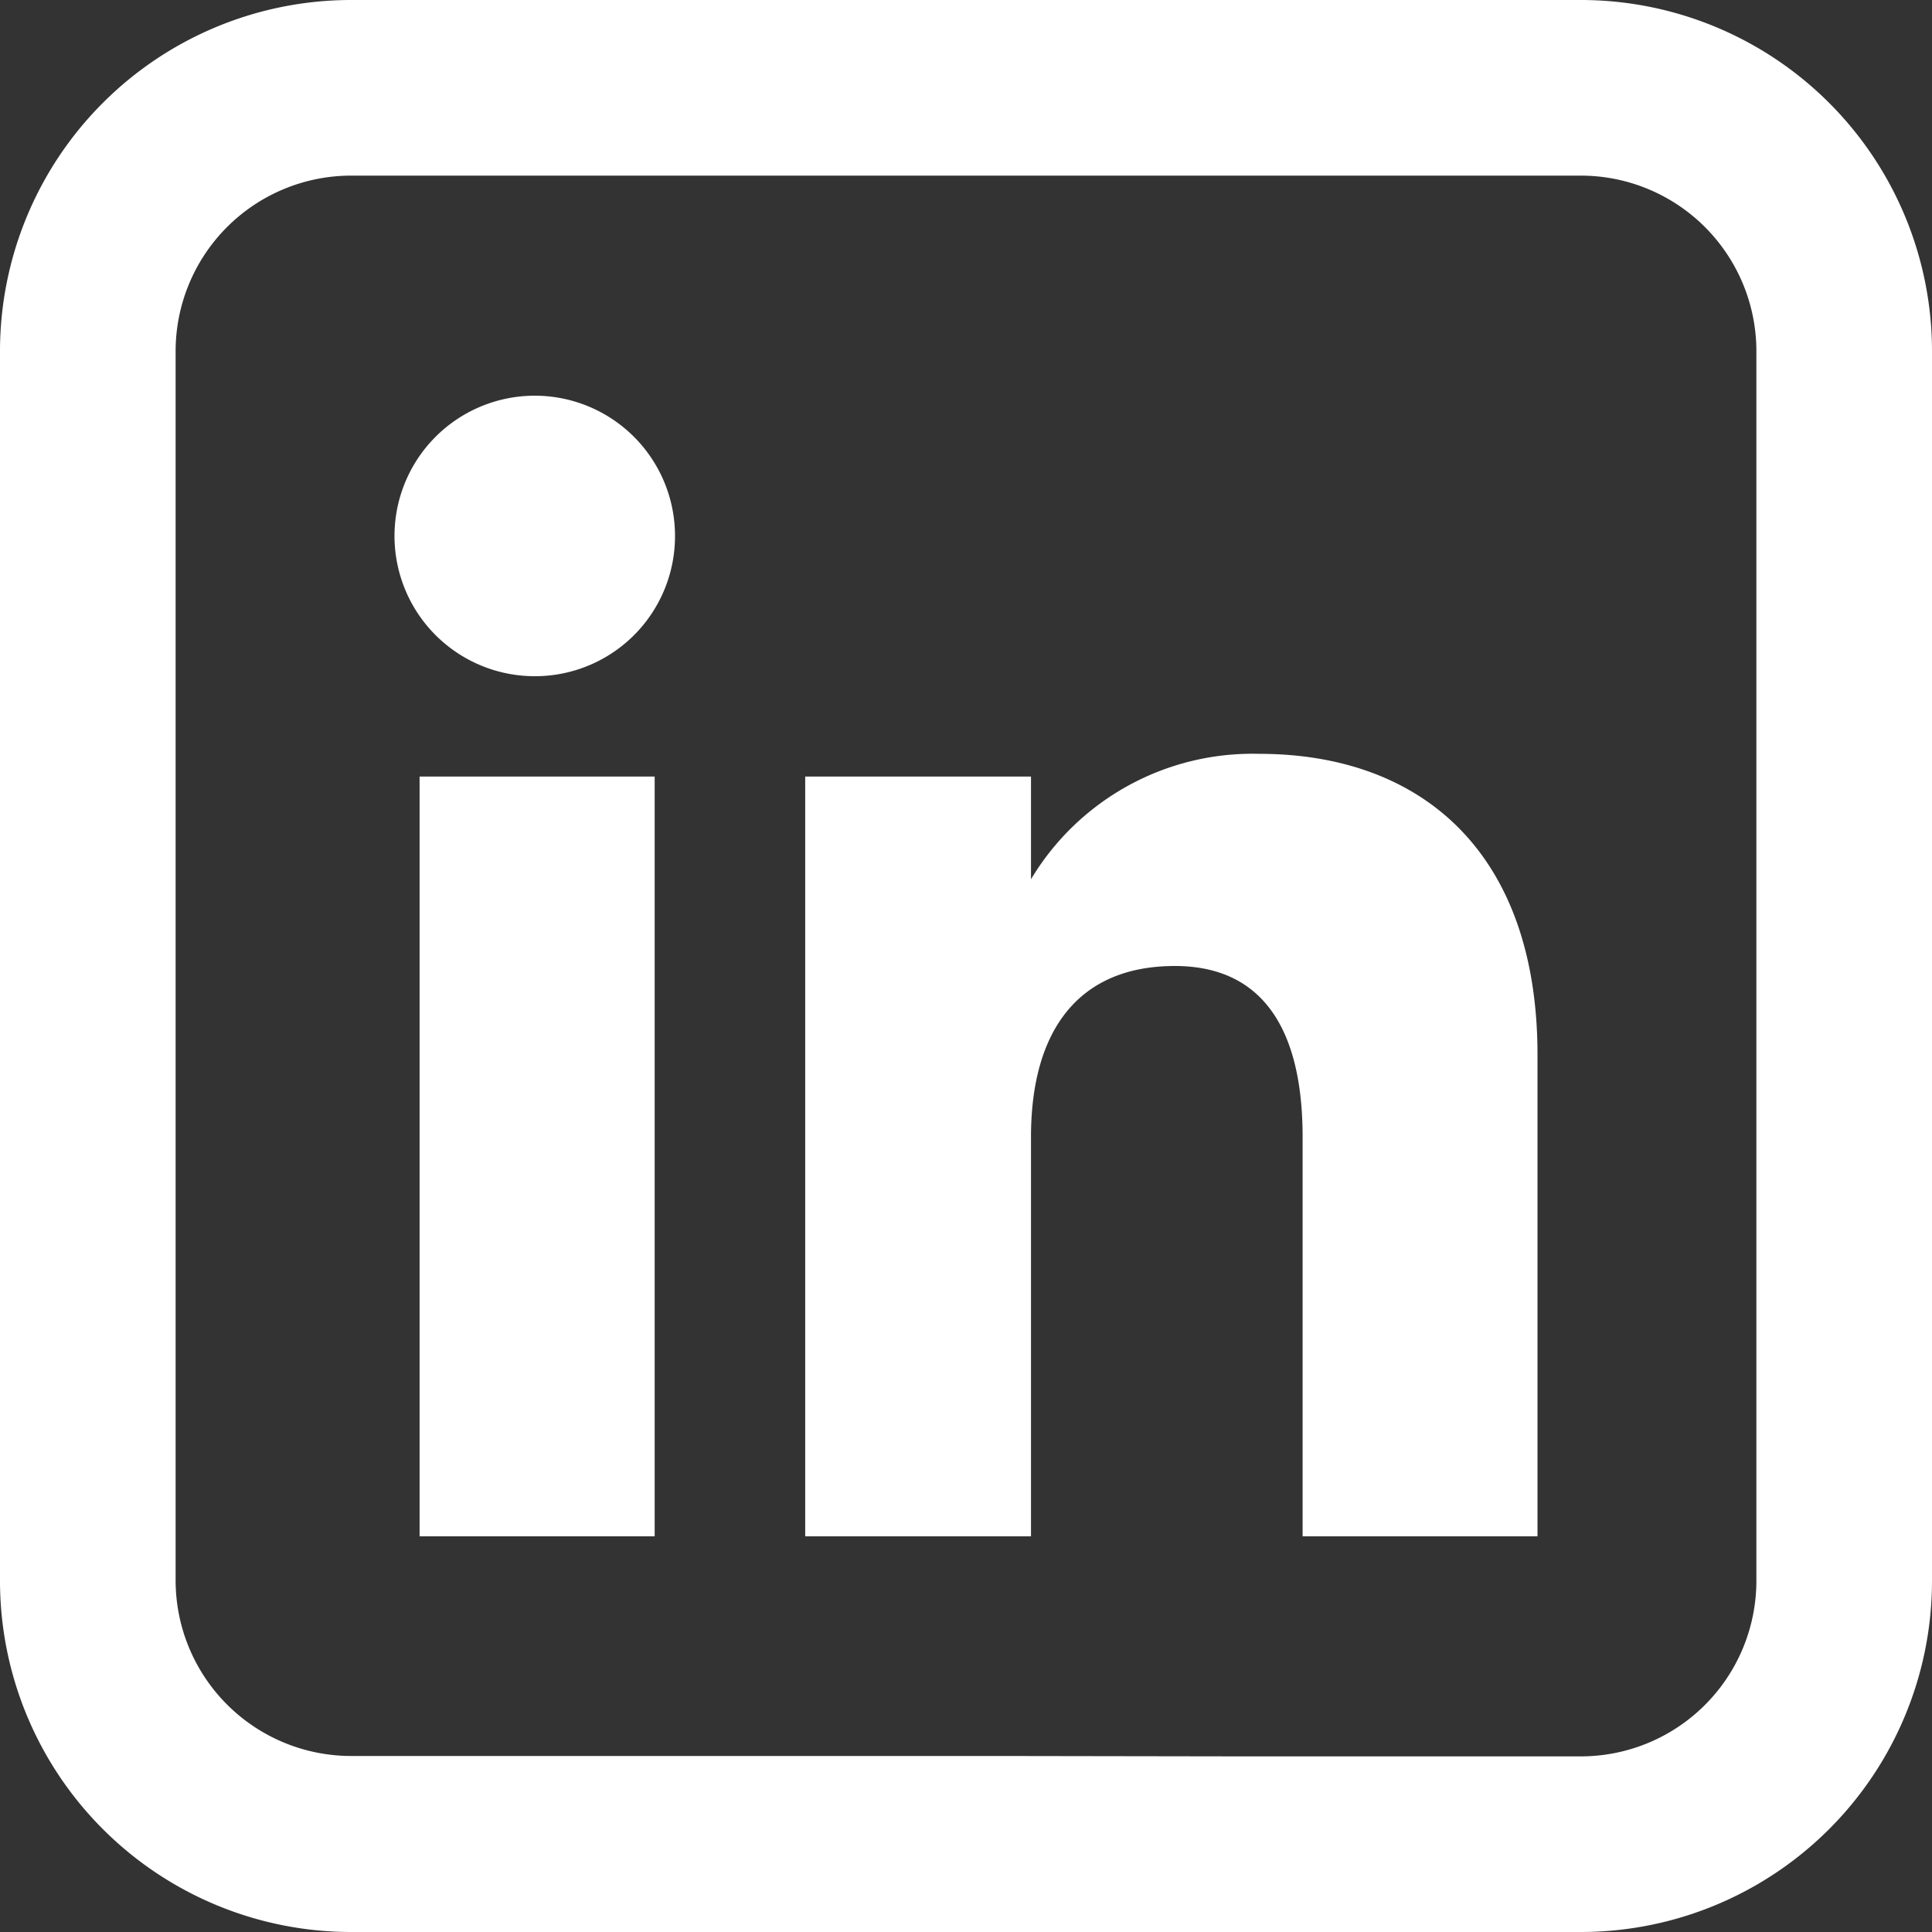
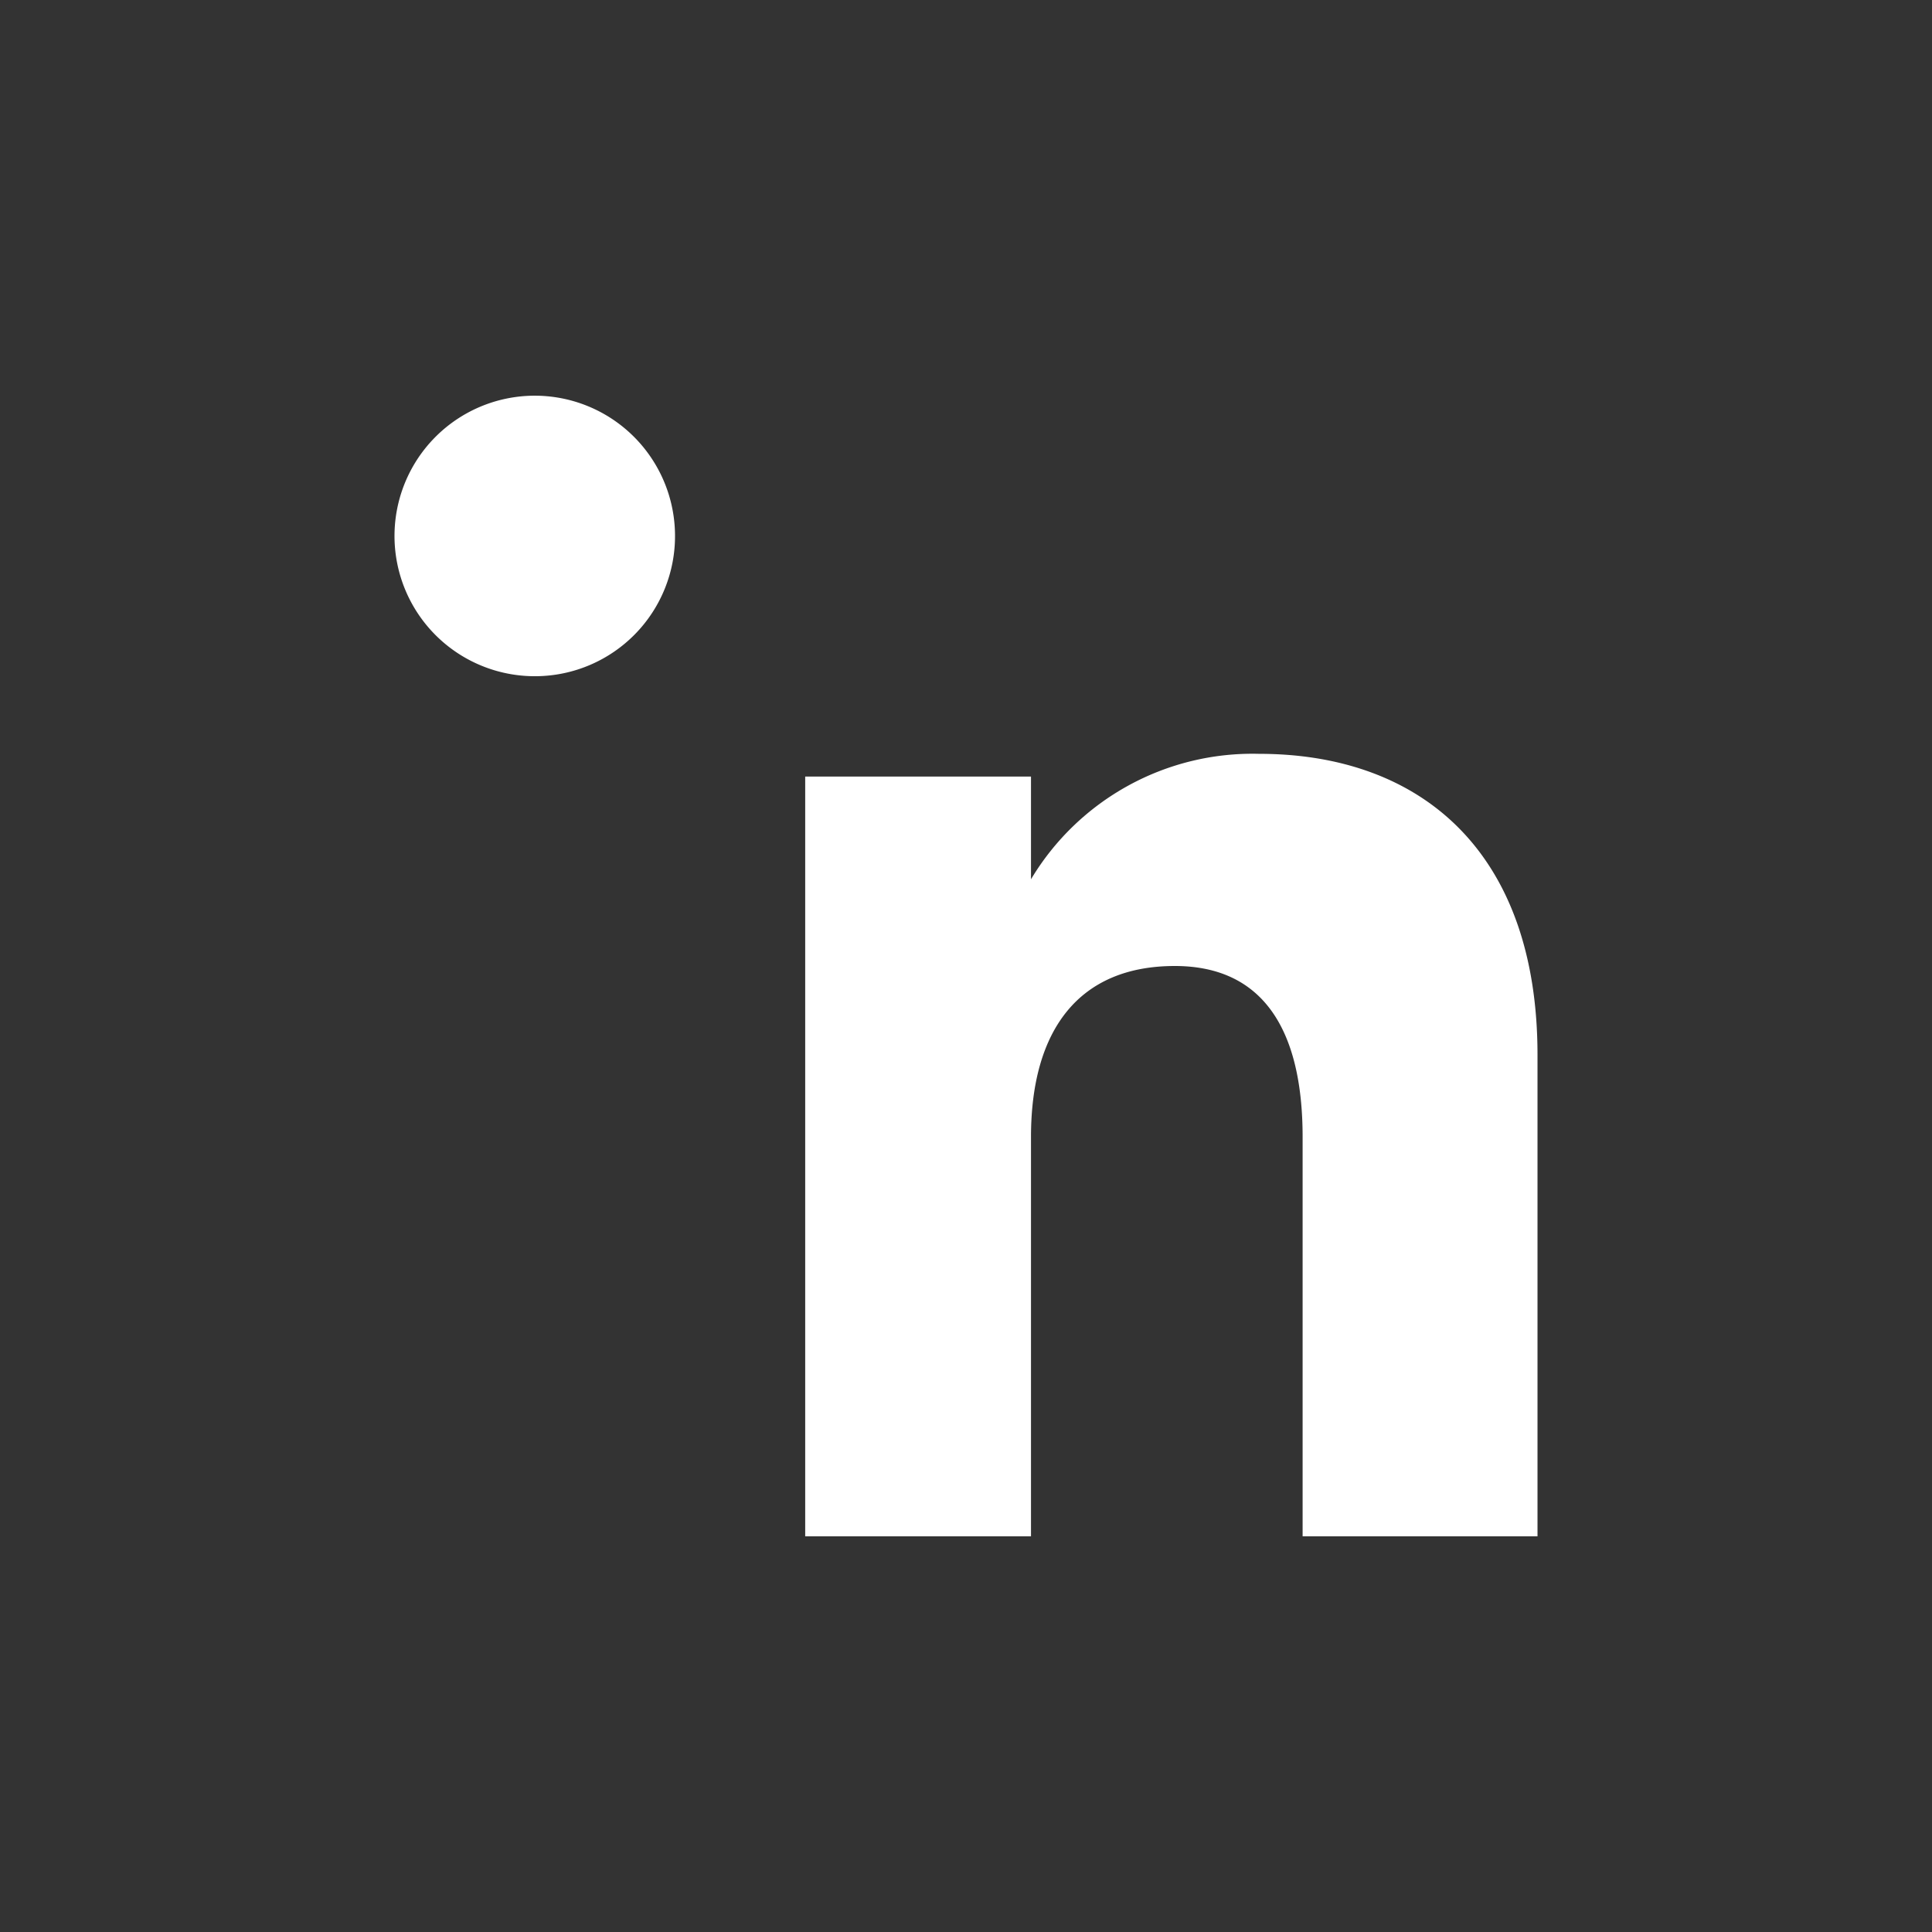
<svg xmlns="http://www.w3.org/2000/svg" viewBox="0 0 97.8 97.8">
  <rect x="0" y="0" width="97.8" height="97.8" fill="#333333" stroke="none" />
  <defs>
    <style>.cls-1{fill:#fff;}</style>
  </defs>
  <title>li2</title>
  <g id="Ebene_2" data-name="Ebene 2">
    <g id="Ebene_1-2" data-name="Ebene 1">
      <g id="Ebene_2-2" data-name="Ebene 2">
        <g id="Ebene_1-2-2" data-name="Ebene 1-2">
-           <path class="cls-1" d="M63.09,88.91H80A8.89,8.89,0,0,0,88.91,80V17.78A8.89,8.89,0,0,0,80,8.89H17.78a8.89,8.89,0,0,0-8.89,8.89h0V80a8.89,8.89,0,0,0,8.89,8.89H50.52ZM17.78,0H80A17.78,17.78,0,0,1,97.8,17.76V80A17.78,17.78,0,0,1,80,97.8H17.78A17.78,17.78,0,0,1,0,80V17.78A17.78,17.78,0,0,1,17.78,0Z" />
-         </g>
+           </g>
        <path class="cls-1" d="M63.74,38.16a13.07,13.07,0,0,0-11.55,6.35v-5.2H40.76V77.77H52.19V57.56c0-5.43,2.43-8.66,7.28-8.66,4.39,0,6.47,3.12,6.47,8.66V77.77H77.83V53.4C77.83,43.13,71.94,38.16,63.74,38.16Z" />
-         <rect class="cls-1" x="21.24" y="39.31" width="11.9" height="38.46" />
        <path class="cls-1" d="M34.17,27.07a7.1,7.1,0,1,0-7,7.16,7.09,7.09,0,0,0,7-7.16Z" />
      </g>
    </g>
  </g>
</svg>